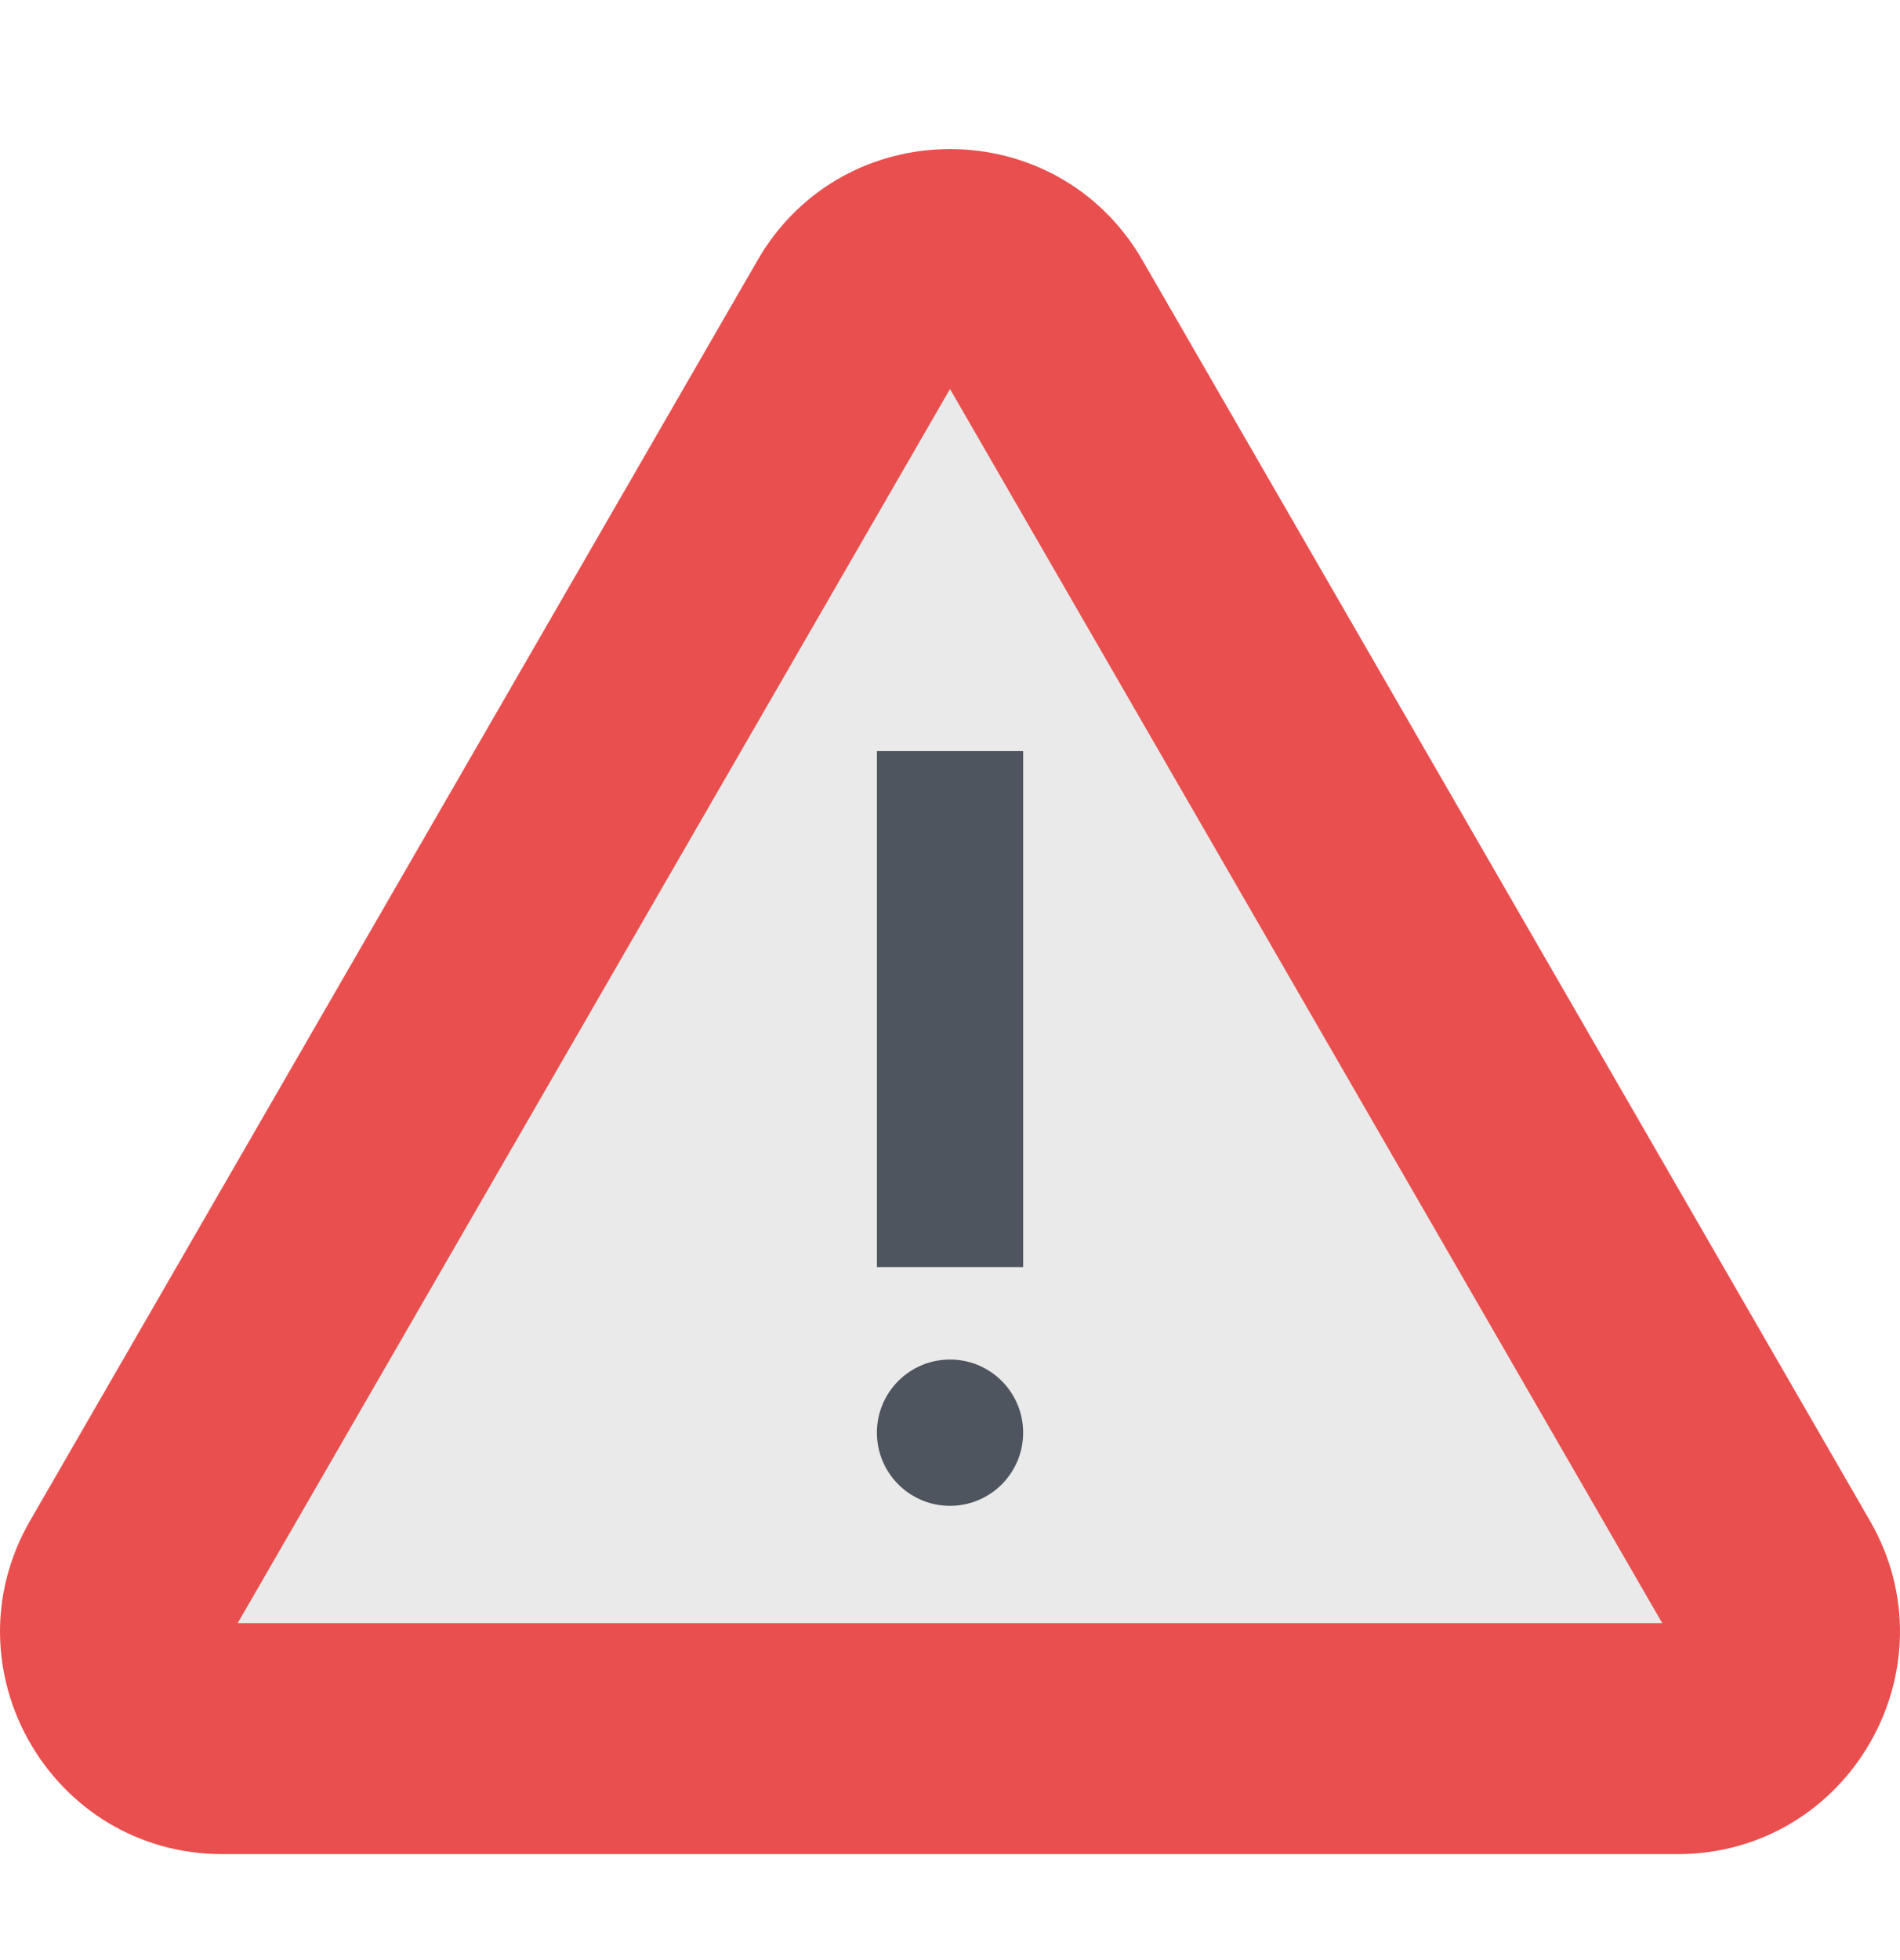
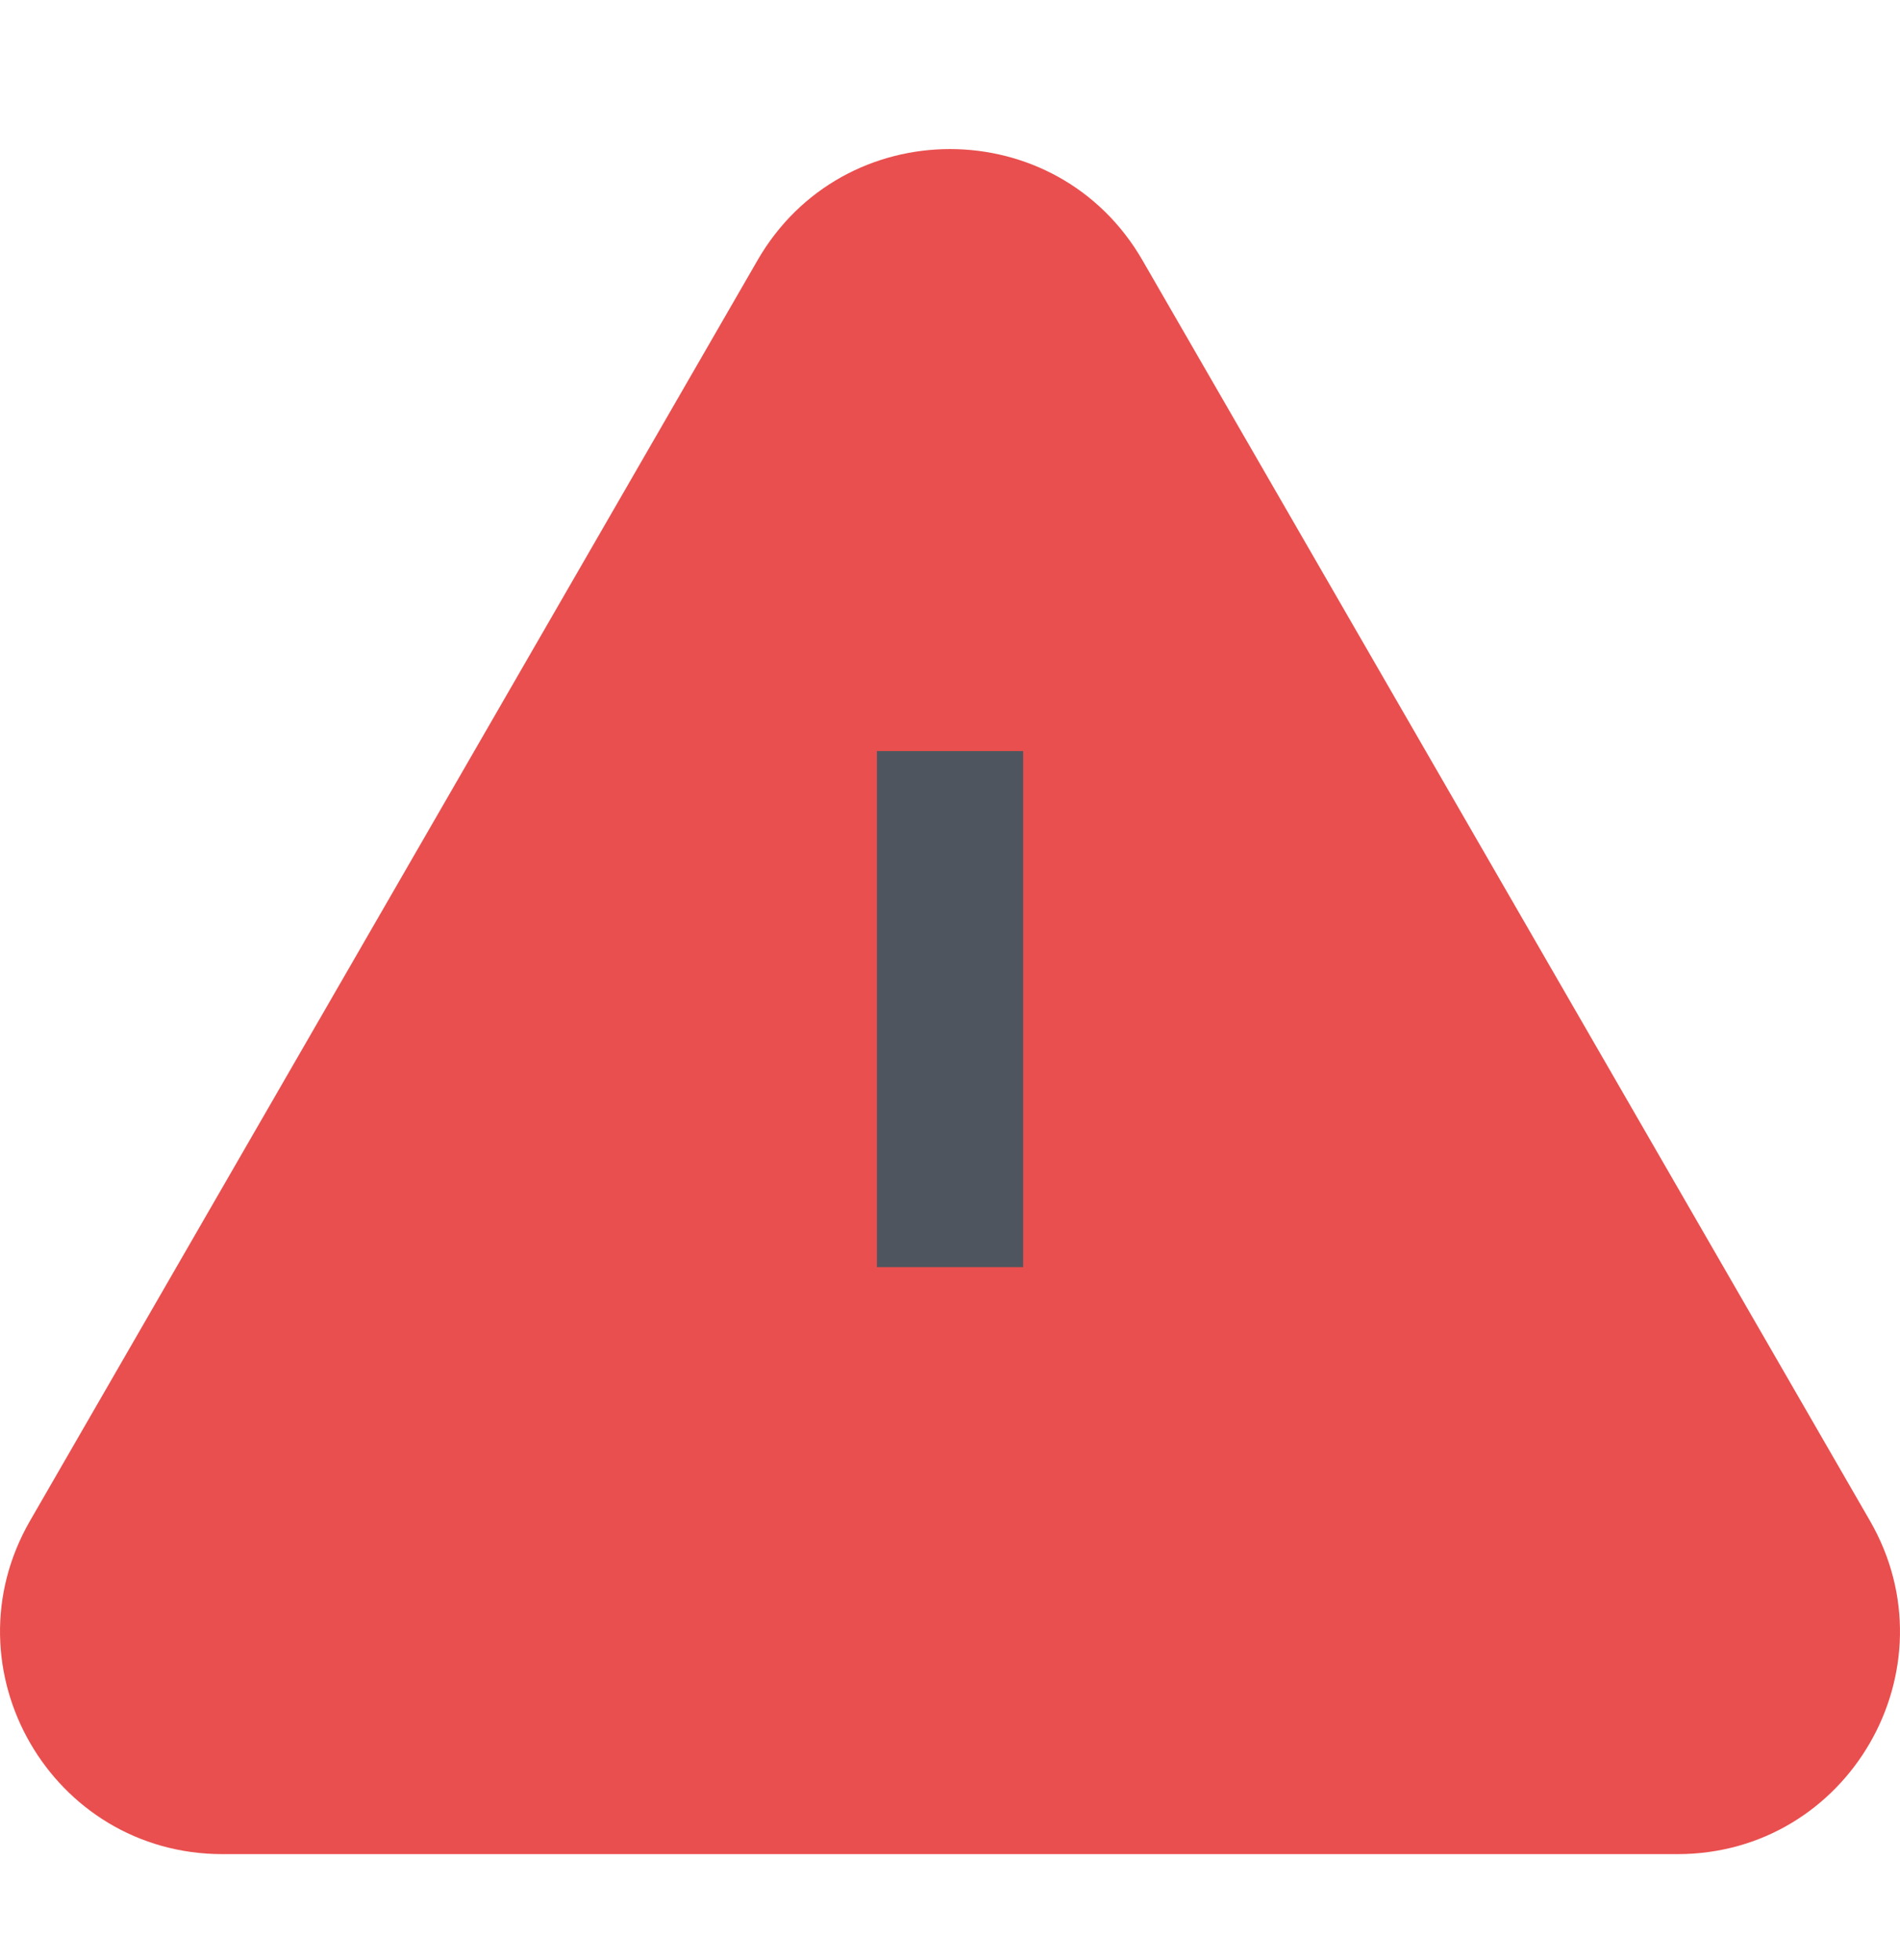
<svg xmlns="http://www.w3.org/2000/svg" width="32" height="33" viewBox="0 0 32 33" fill="none">
  <path d="M12.759 4.381L0.507 25.602C-0.933 28.097 0.867 31.216 3.748 31.216H28.252C31.133 31.216 32.933 28.097 31.493 25.602L19.241 4.381C17.8 1.886 14.2 1.886 12.759 4.381Z" fill="#E94F4E" />
-   <path d="M4.004 27.326L16 6.549L27.995 27.326H4.004Z" fill="#EAEAEA" />
  <path d="M14.769 12.645H17.232V21.333H14.769V12.645Z" fill="#4E555E" />
-   <path d="M16 25.352C16.681 25.352 17.232 24.801 17.232 24.12C17.232 23.44 16.681 22.889 16 22.889C15.32 22.889 14.769 23.44 14.769 24.12C14.769 24.801 15.32 25.352 16 25.352Z" fill="#4E555E" />
</svg>